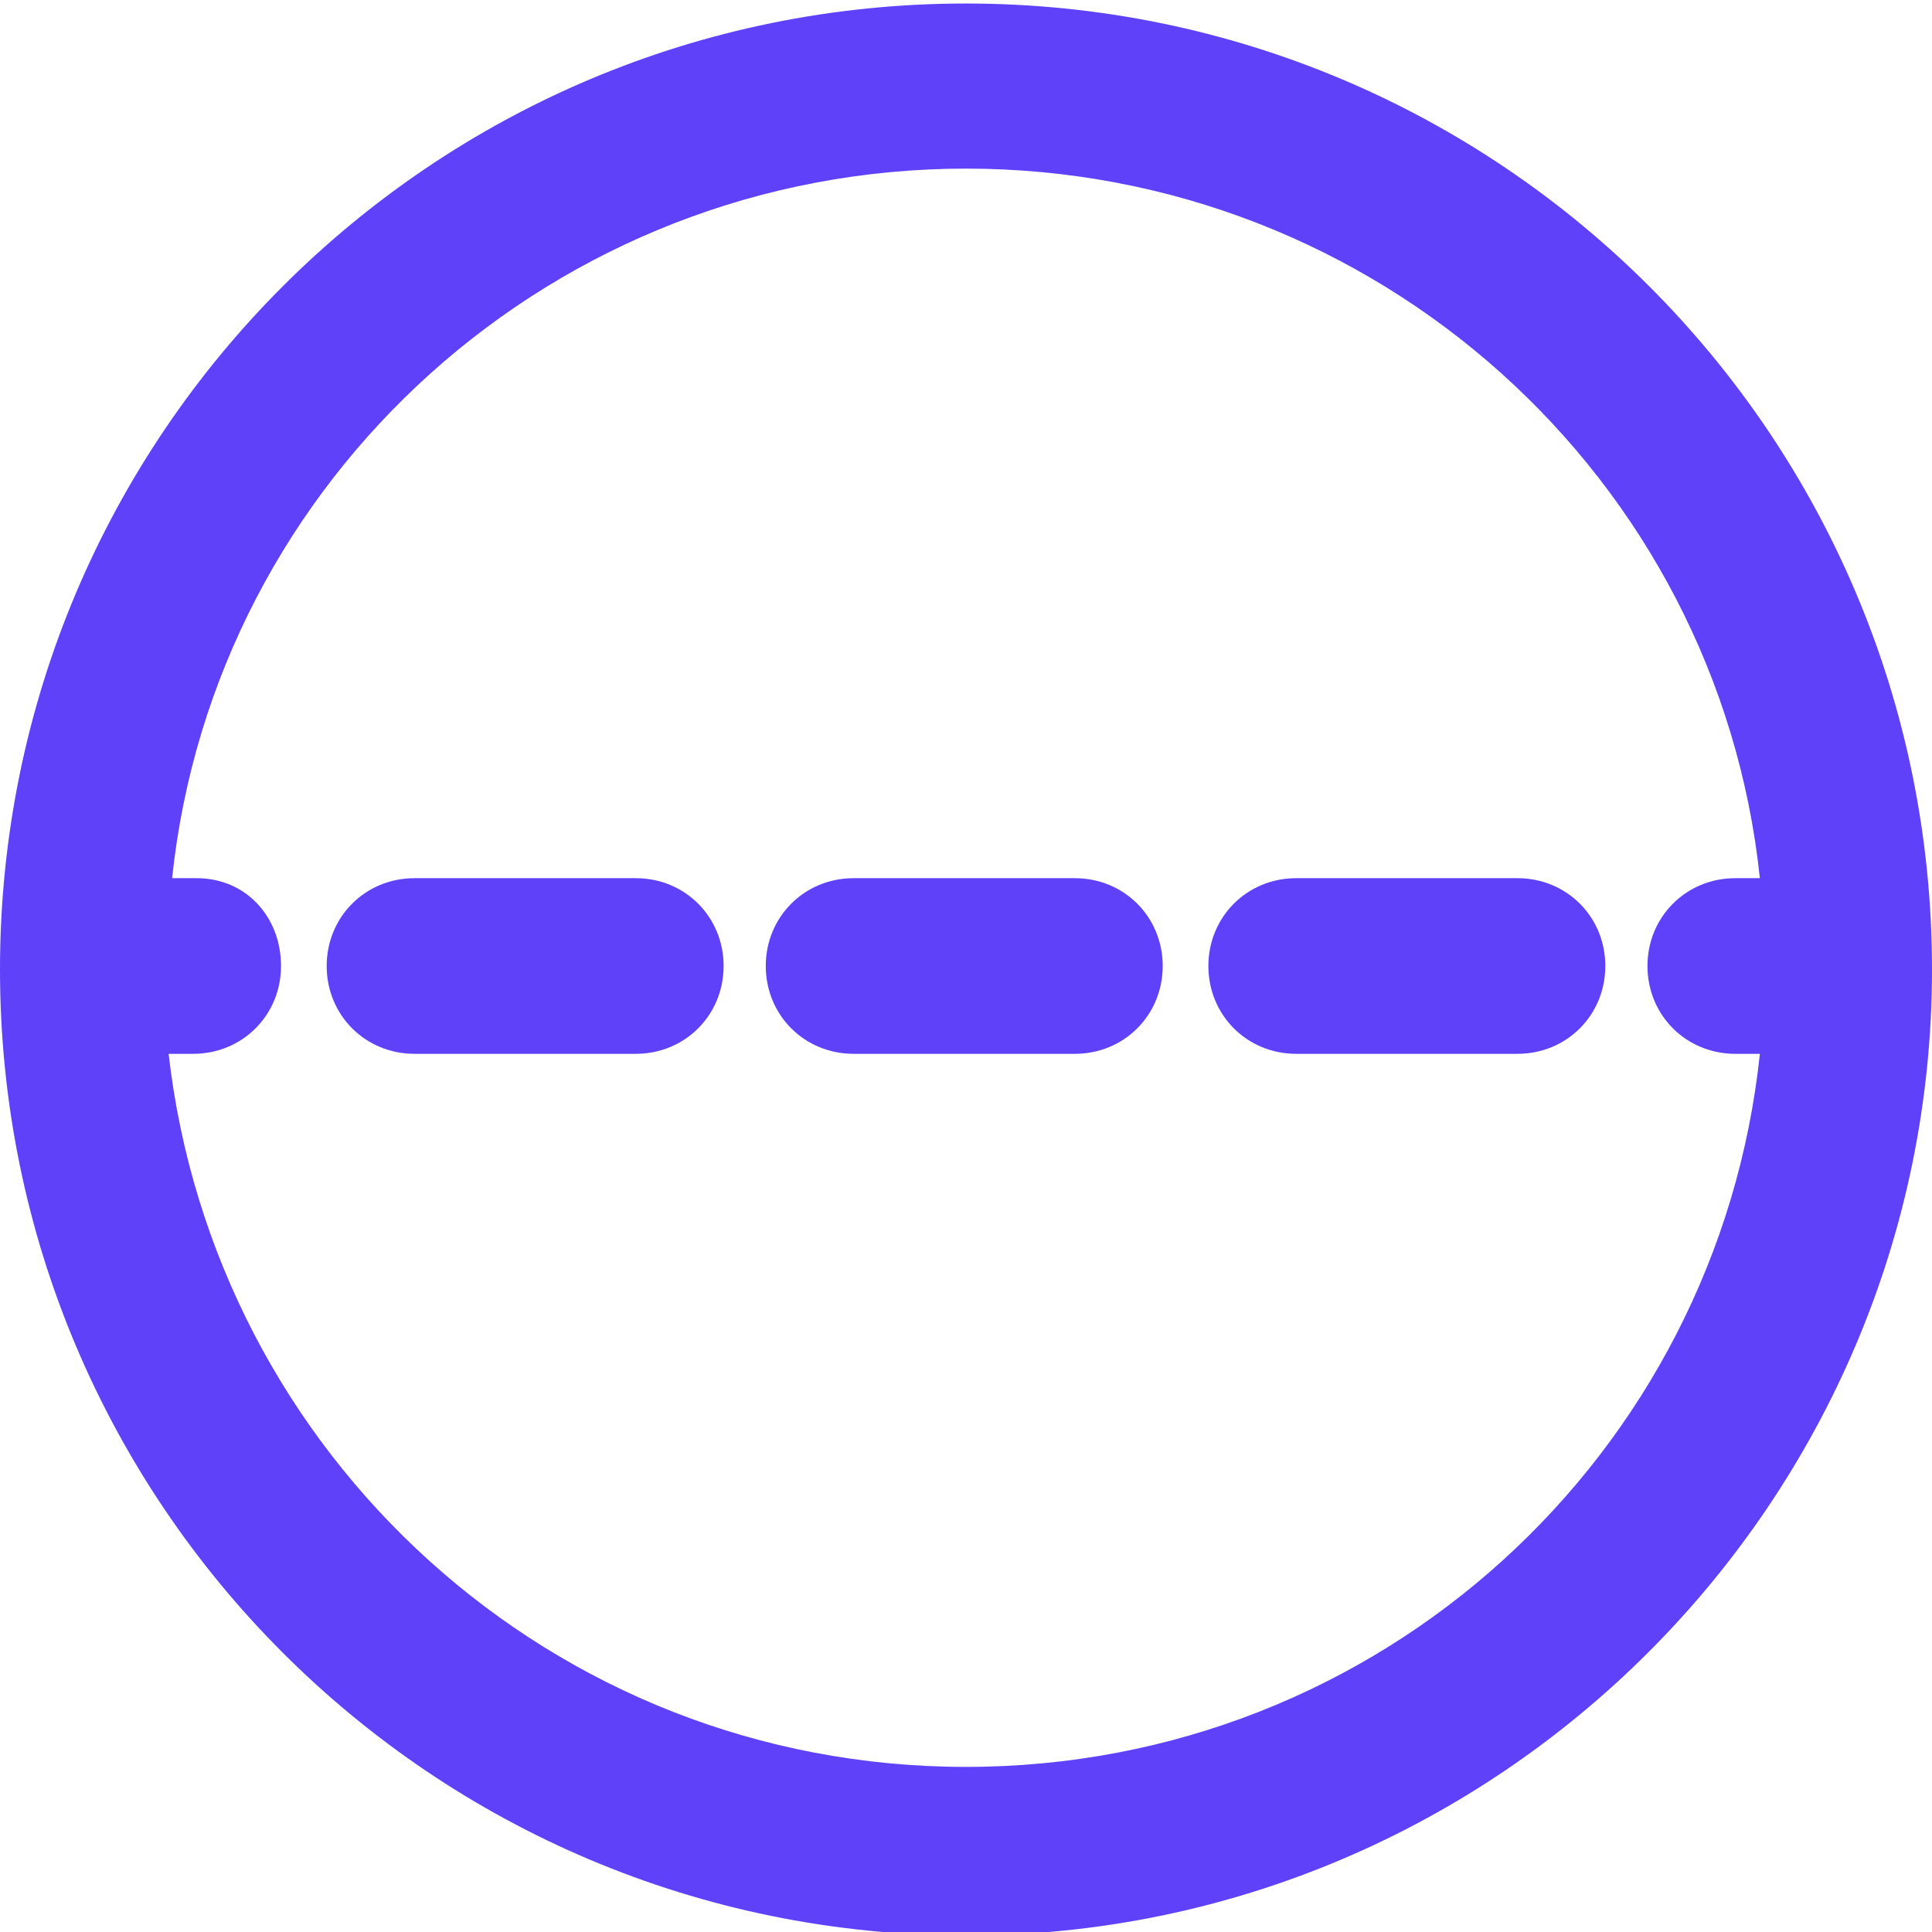
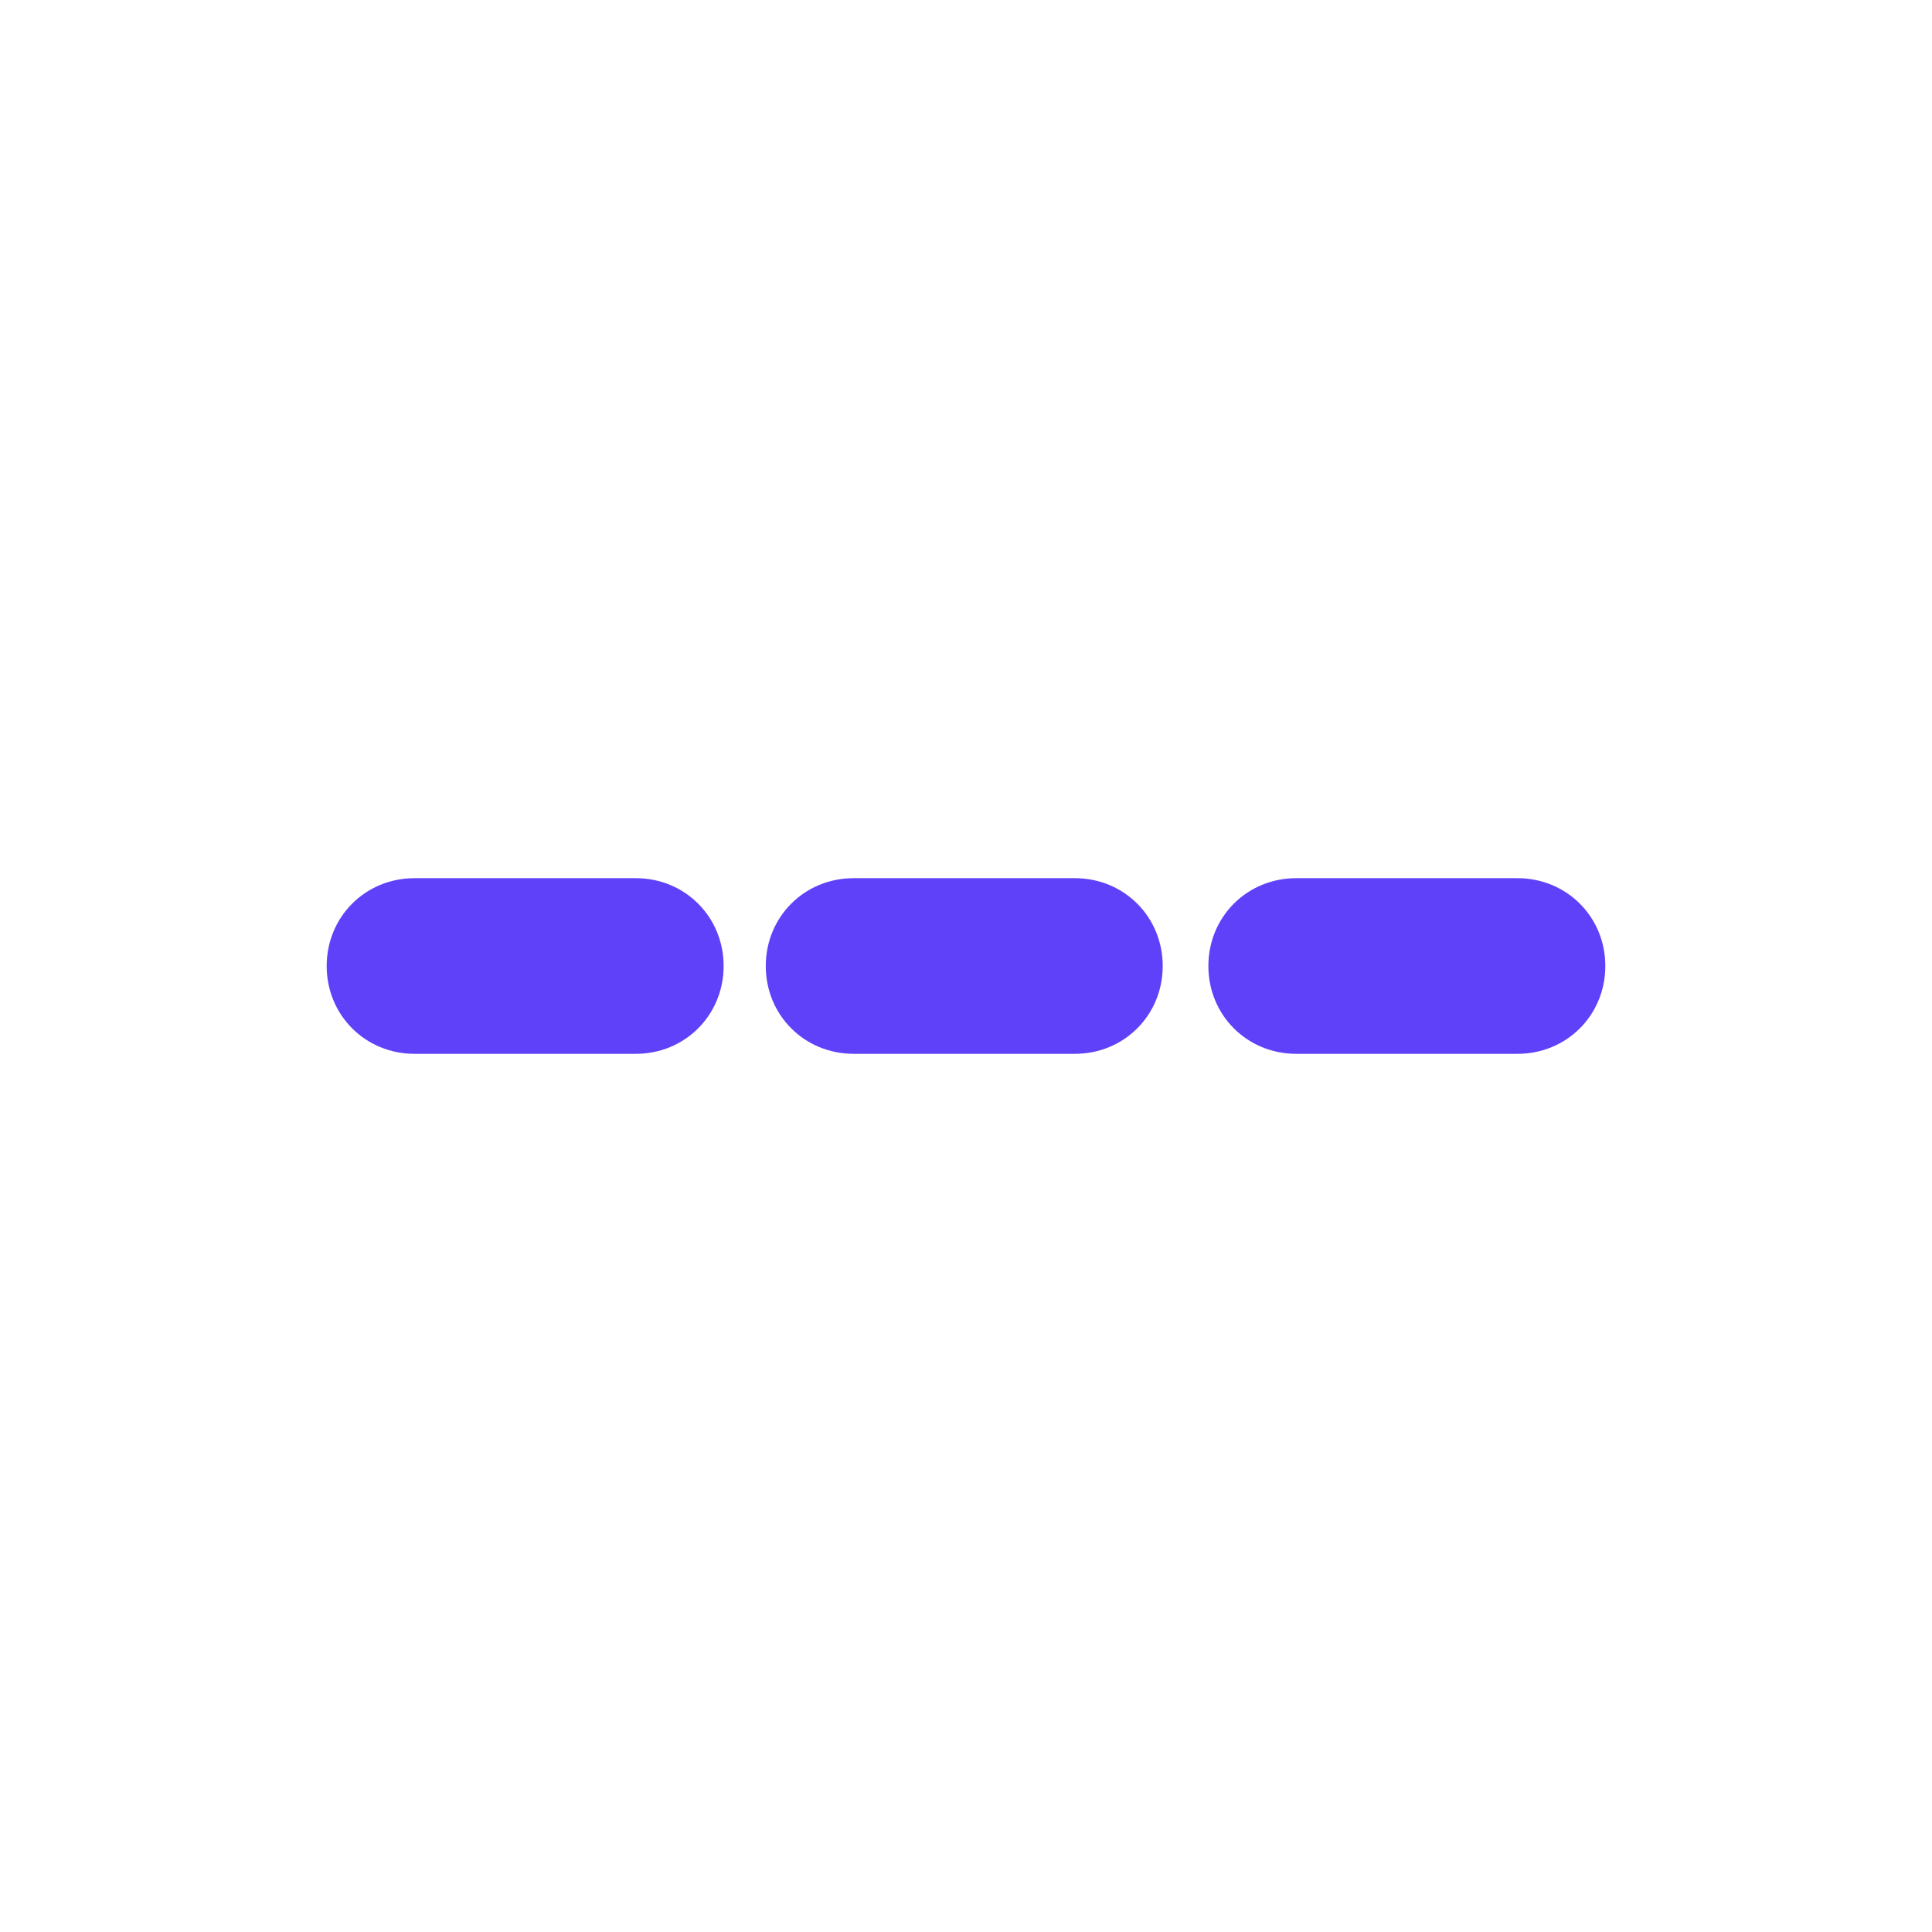
<svg xmlns="http://www.w3.org/2000/svg" version="1.1" id="Layer_1" x="0px" y="0px" viewBox="0 0 55 55" style="enable-background:new 0 0 55 55;" xml:space="preserve">
  <style type="text/css">
	.st0{fill:none;}
	.st1{fill:#5E41F9;}
</style>
  <g>
    <path class="st0" d="M49.4,30c-1.4,0-2.5-1.1-2.5-2.5S48,25,49.4,25h0.7C48.9,13.6,39.2,4.8,27.5,4.8S6.1,13.6,4.9,25h0.7   c1.4,0,2.5,1.1,2.5,2.5S7,30,5.6,30H4.8c1.2,11.4,10.9,20.3,22.7,20.3S48.9,41.4,50.2,30H49.4z M18.1,30h-6.3   c-1.4,0-2.5-1.1-2.5-2.5c0-1.4,1.1-2.5,2.5-2.5h6.3c1.4,0,2.5,1.1,2.5,2.5C20.6,28.9,19.5,30,18.1,30z M30.6,30h-6.3   c-1.4,0-2.5-1.1-2.5-2.5c0-1.4,1.1-2.5,2.5-2.5h6.3c1.4,0,2.5,1.1,2.5,2.5C33.1,28.9,32,30,30.6,30z M43.2,30h-6.3   c-1.4,0-2.5-1.1-2.5-2.5c0-1.4,1.1-2.5,2.5-2.5h6.3c1.4,0,2.5,1.1,2.5,2.5C45.7,28.9,44.6,30,43.2,30z" />
-     <path class="st1" d="M27.5,0.1C12.3,0.1,0,12.4,0,27.6c0,15.2,12.3,27.5,27.5,27.5S55,42.7,55,27.6C55,12.4,42.7,0.1,27.5,0.1z    M27.5,50.3C15.7,50.3,6.1,41.4,4.8,30h0.7c1.4,0,2.5-1.1,2.5-2.5S7,25,5.6,25H4.9C6.1,13.6,15.8,4.8,27.5,4.8S48.9,13.6,50.1,25   h-0.7c-1.4,0-2.5,1.1-2.5,2.5S48,30,49.4,30h0.7C48.9,41.4,39.3,50.3,27.5,50.3z" />
    <path class="st1" d="M43.2,25h-6.3c-1.4,0-2.5,1.1-2.5,2.5c0,1.4,1.1,2.5,2.5,2.5h6.3c1.4,0,2.5-1.1,2.5-2.5   C45.7,26.1,44.6,25,43.2,25z" />
    <path class="st1" d="M30.6,25h-6.3c-1.4,0-2.5,1.1-2.5,2.5c0,1.4,1.1,2.5,2.5,2.5h6.3c1.4,0,2.5-1.1,2.5-2.5   C33.1,26.1,32,25,30.6,25z" />
    <path class="st1" d="M18.1,25h-6.3c-1.4,0-2.5,1.1-2.5,2.5c0,1.4,1.1,2.5,2.5,2.5h6.3c1.4,0,2.5-1.1,2.5-2.5   C20.6,26.1,19.5,25,18.1,25z" />
  </g>
</svg>